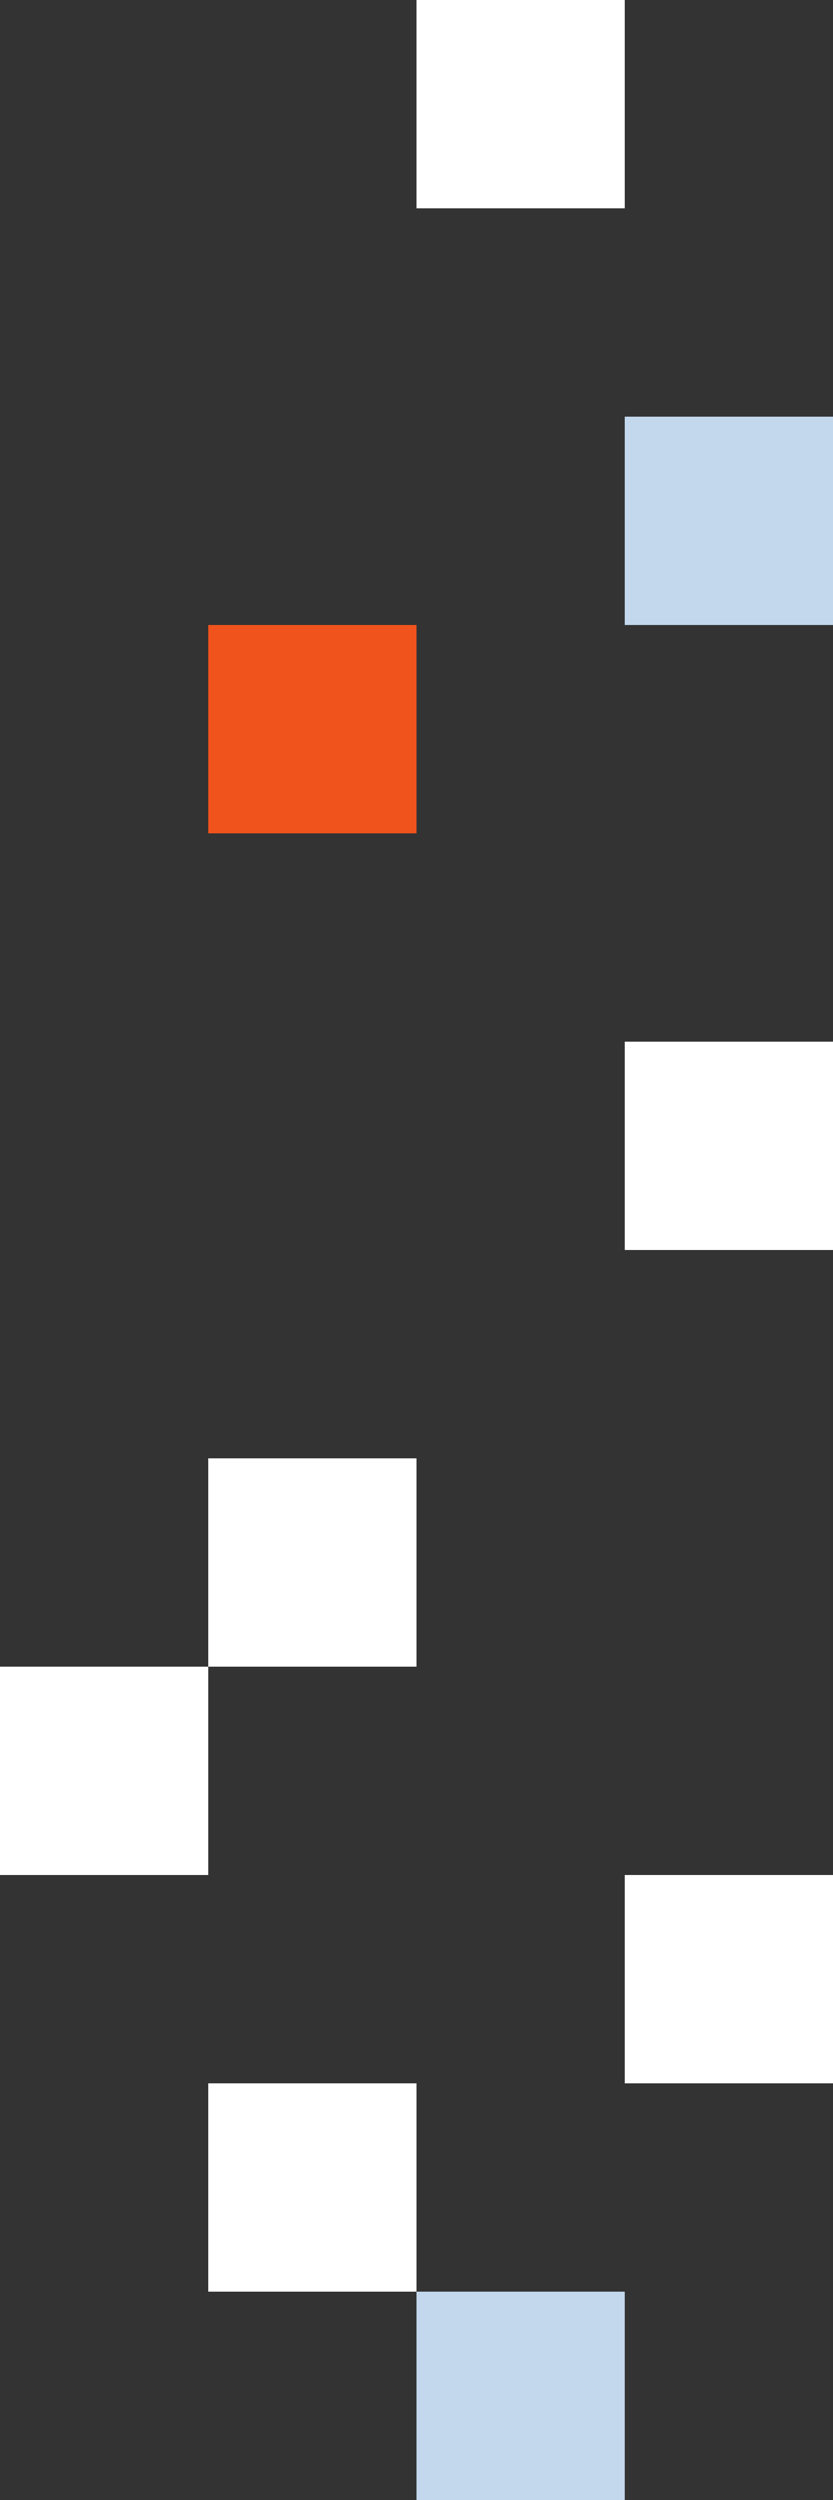
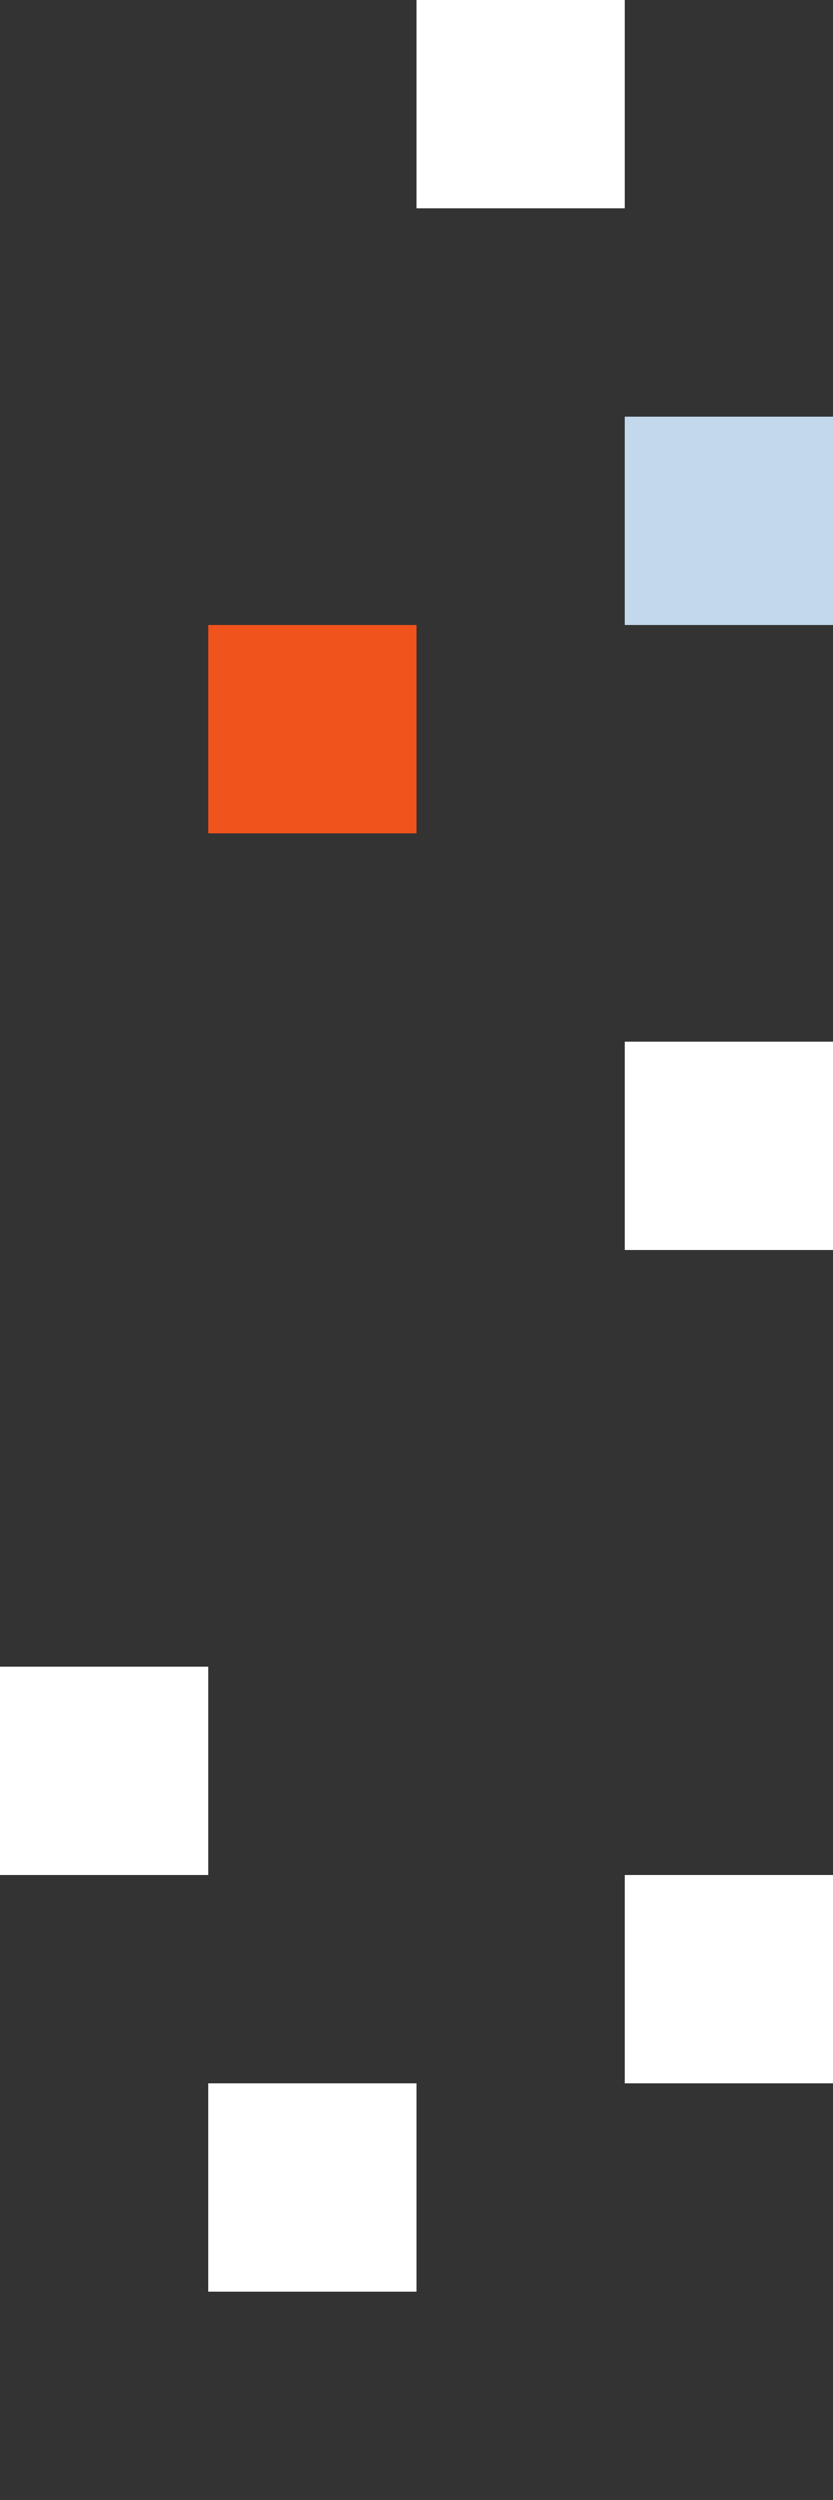
<svg xmlns="http://www.w3.org/2000/svg" version="1.1" id="Layer_1" x="0px" y="0px" viewBox="0 0 200 600" style="enable-background:new 0 0 200 600;" xml:space="preserve">
  <rect x="0" y="0" width="200" height="600" fill="#333333" stroke="none" />
  <style type="text/css">
	.st0{fill:#FFFFFF;}
	.st1{fill:#F1531C;}
	.st2{fill:#C3D8EC;}
</style>
  <g id="surface1">
    <path class="st0" d="M0,450h50v-50H0V450z" />
    <path class="st0" d="M200,300h-50v-50h50V300" />
    <path class="st1" d="M100,200H50v-50h50V200" />
-     <path class="st0" d="M50,400h50v-50H50V400z" />
    <path class="st0" d="M50,550h50v-50H50V550z" />
    <path class="st0" d="M100,50h50V0h-50V50z" />
-     <path class="st2" d="M100,600h50v-50h-50V600z" />
    <path class="st2" d="M150,150h50v-50h-50V150z" />
    <path class="st0" d="M150,500h50v-50h-50V500z" />
  </g>
</svg>